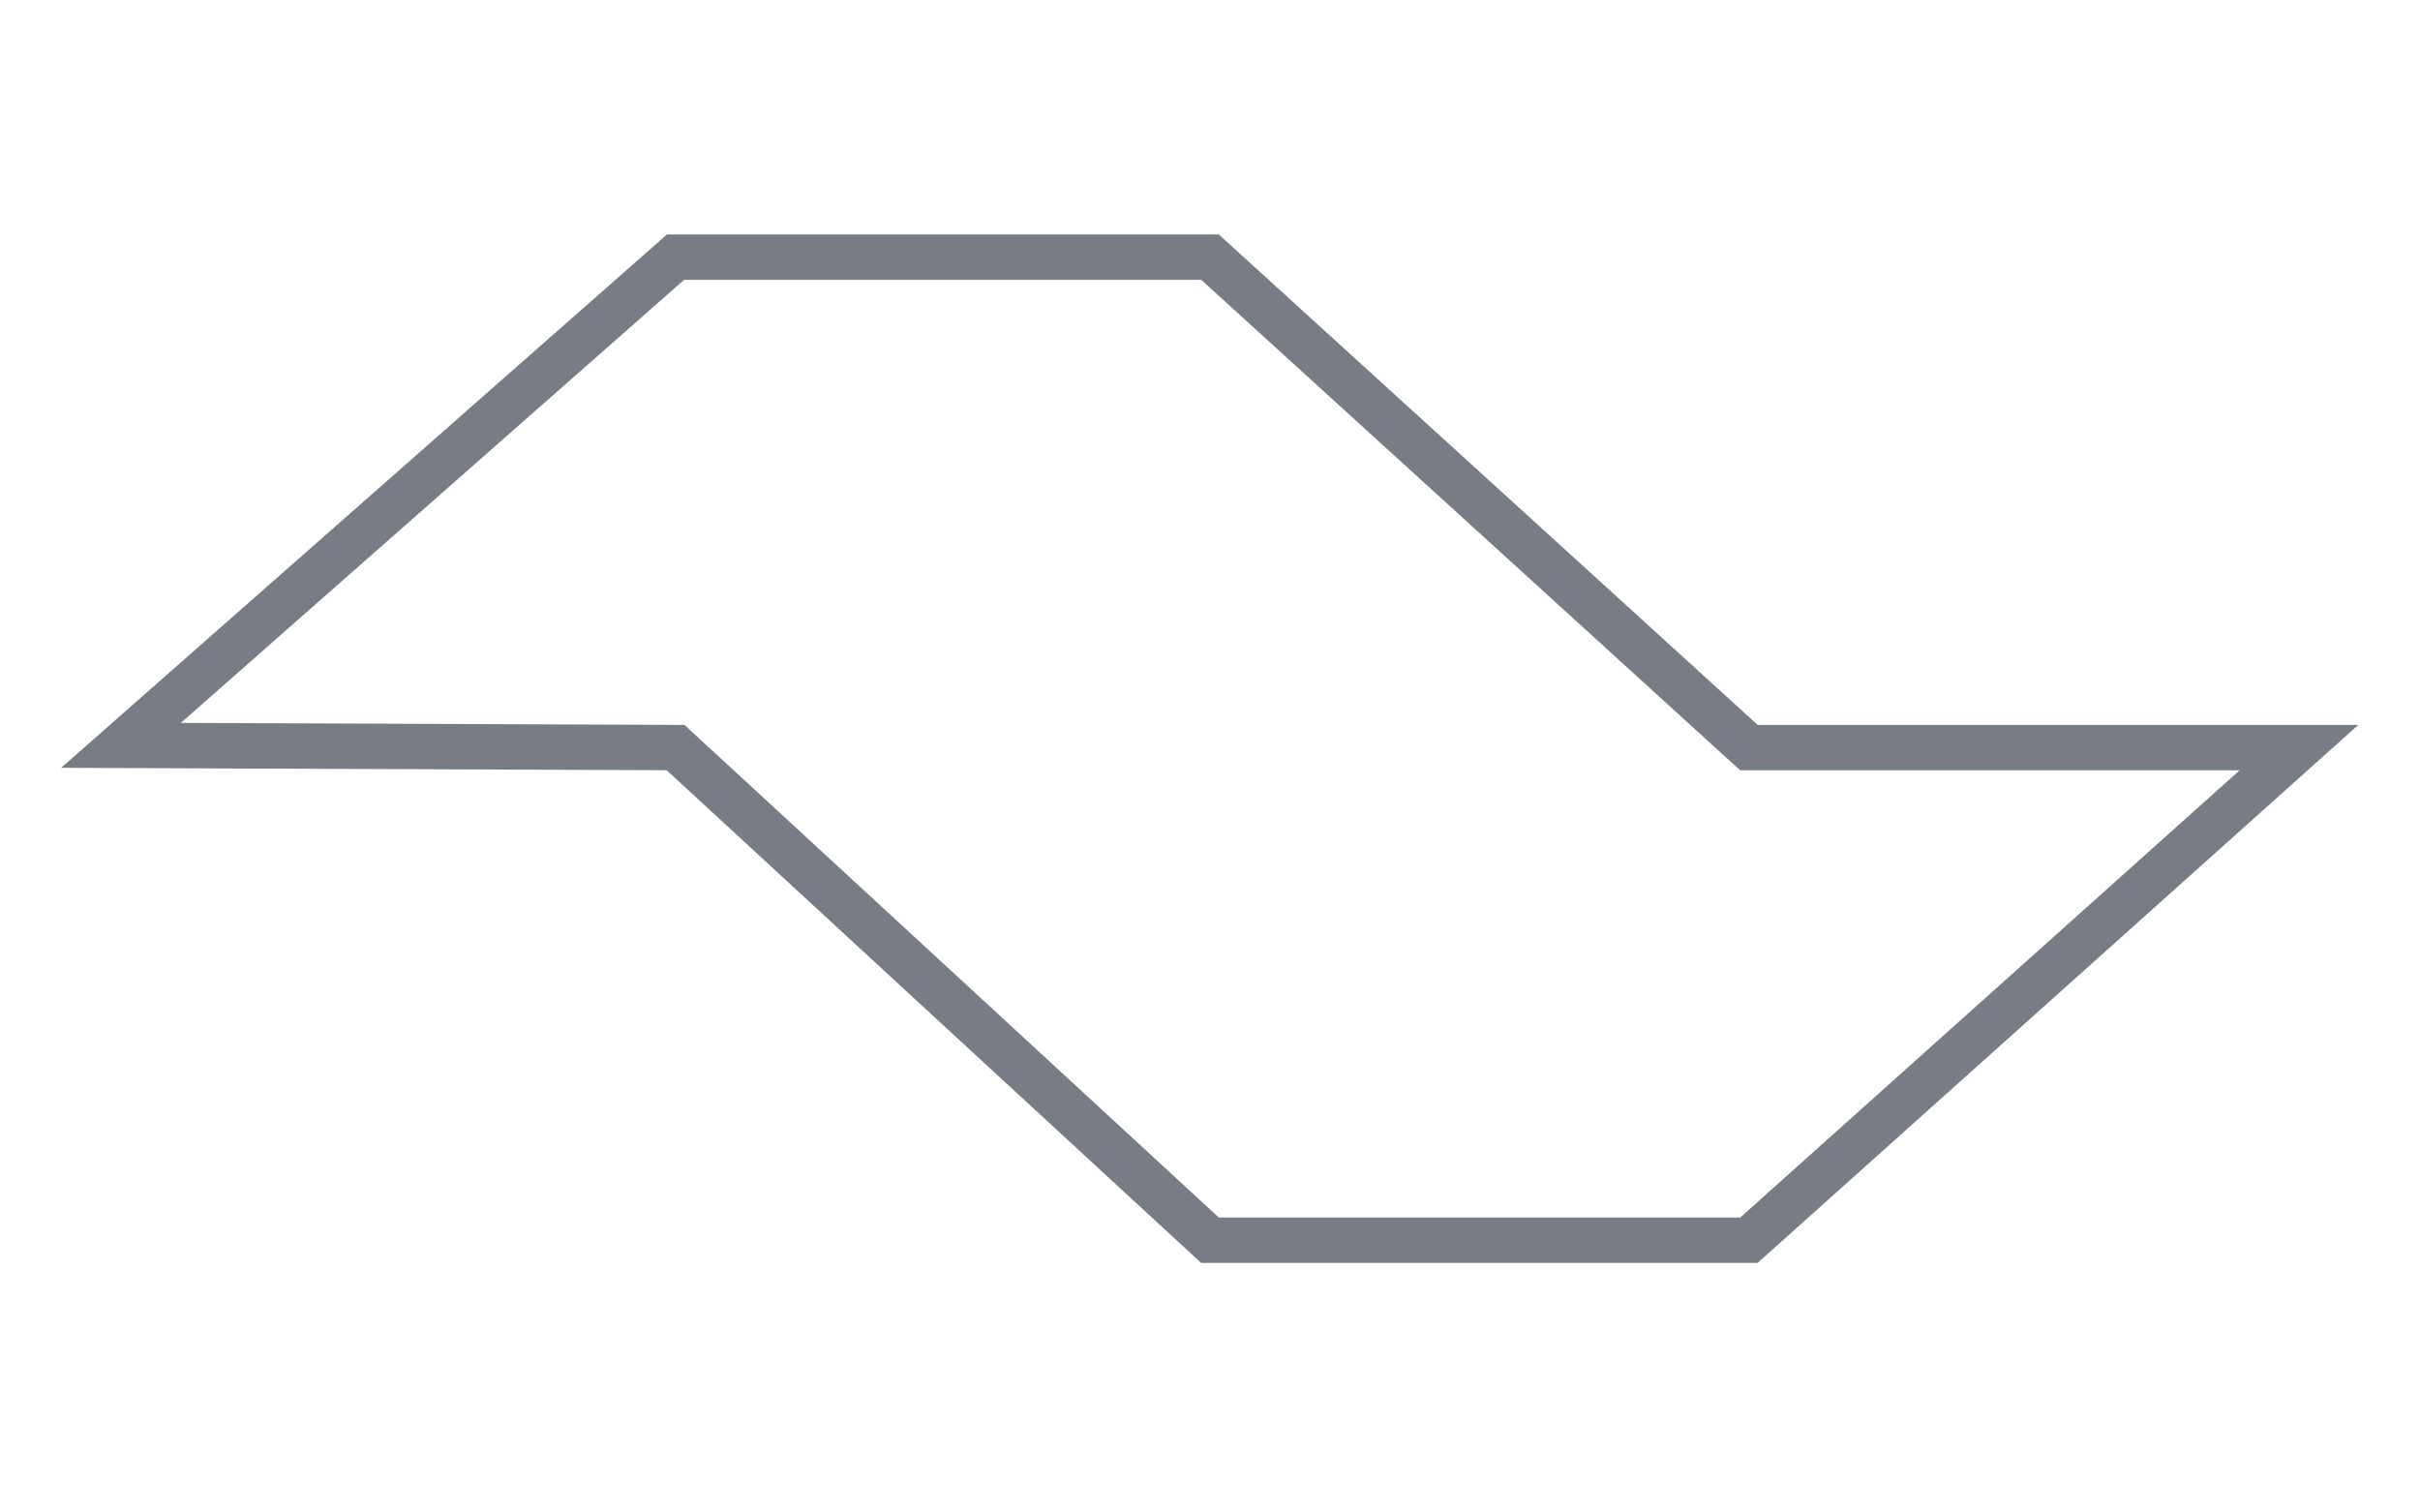
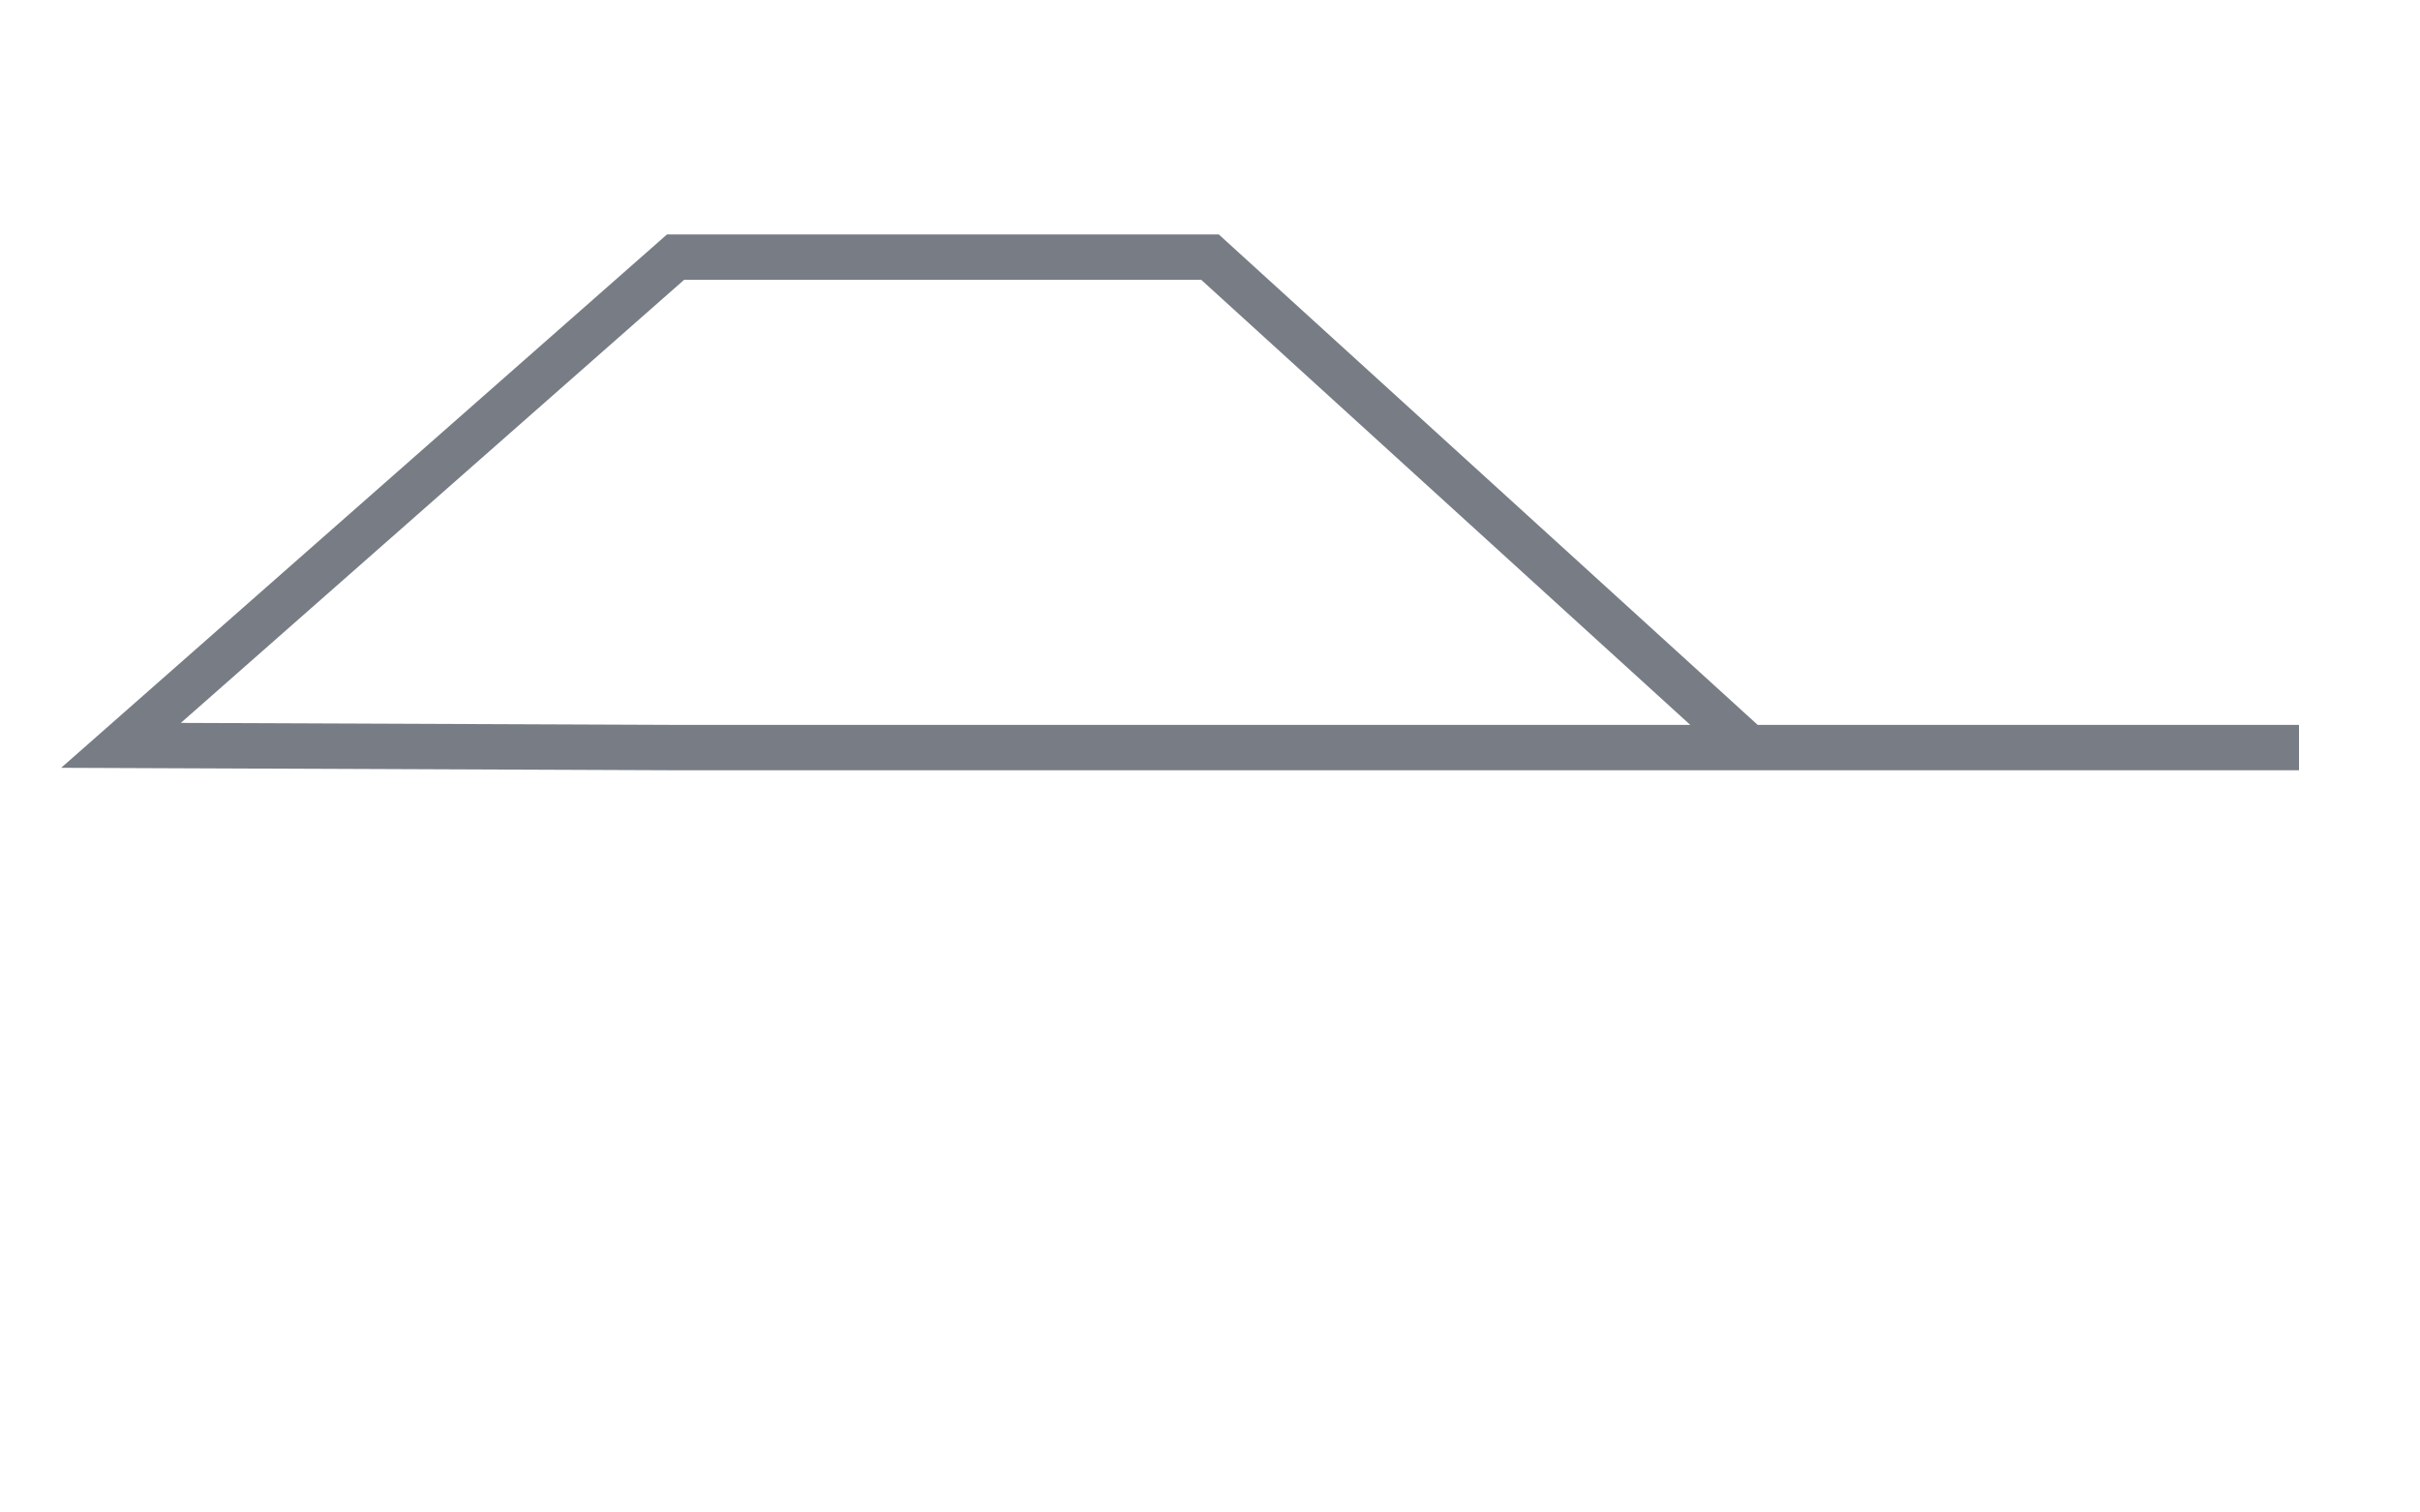
<svg xmlns="http://www.w3.org/2000/svg" width="160" height="100" viewBox="0 0 160 100" fill="none">
-   <path d="M44.665 17L8 49.28L44.665 49.427L80 82H115.63L152 49.427H115.63L80 17H44.665Z" stroke="#777C85" stroke-width="3" />
+   <path d="M44.665 17L8 49.28L44.665 49.427H115.63L152 49.427H115.63L80 17H44.665Z" stroke="#777C85" stroke-width="3" />
</svg>